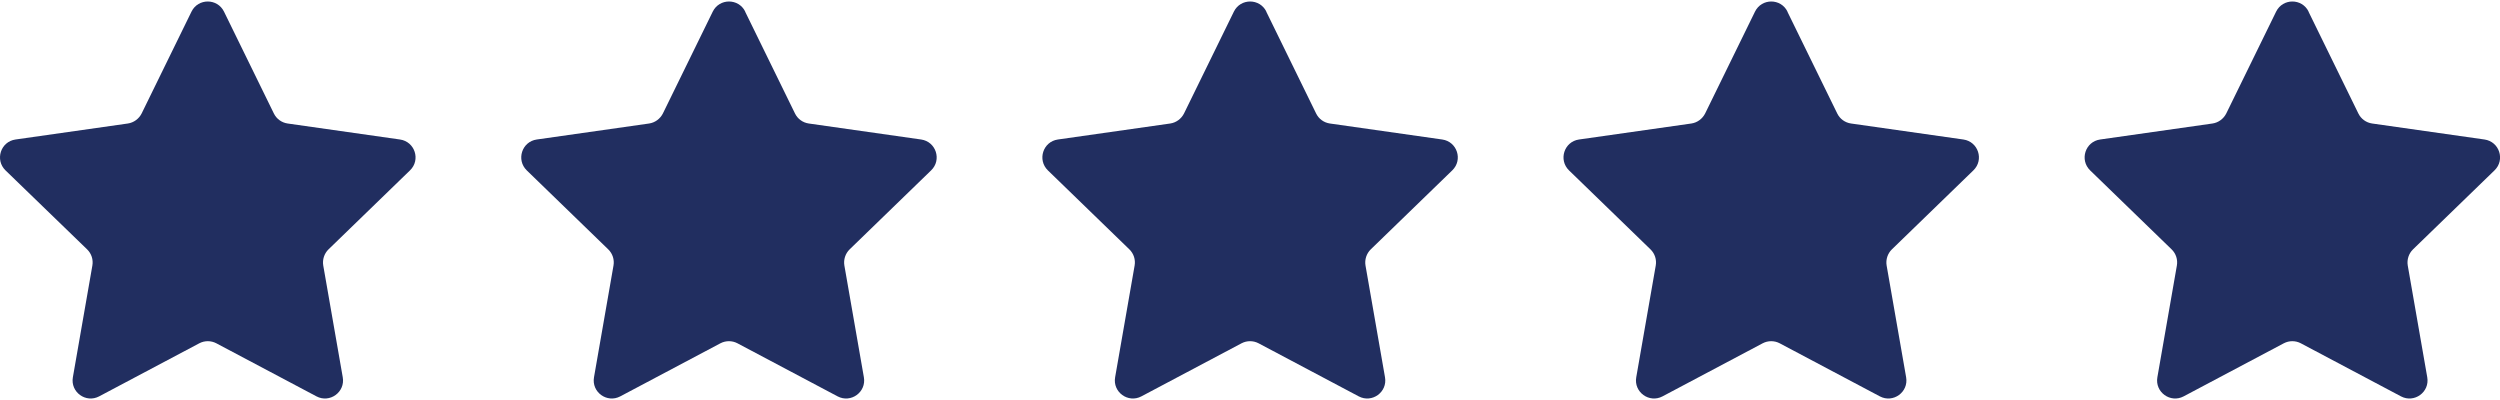
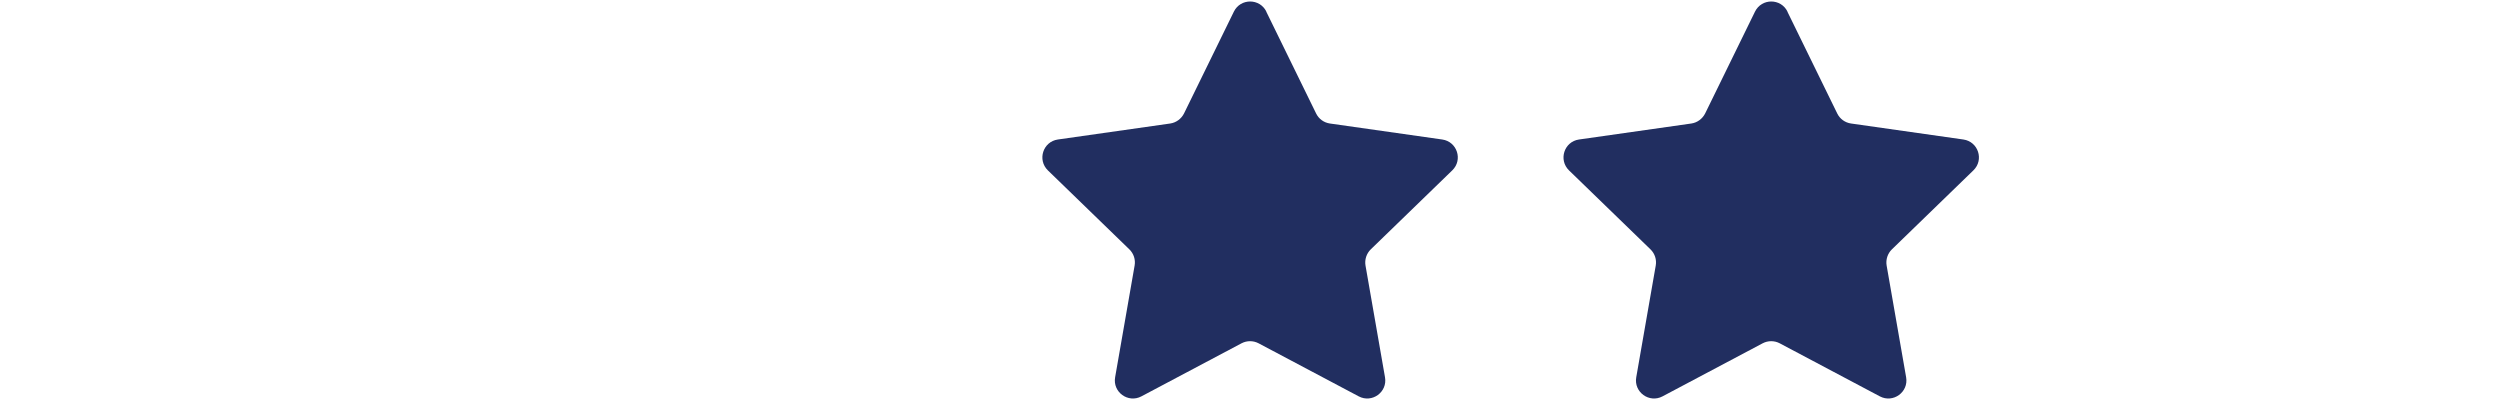
<svg xmlns="http://www.w3.org/2000/svg" version="1.1" viewBox="0 0 200 32">
  <defs>
    <style> .st0 { fill: #212e60; } </style>
  </defs>
  <g id="ebVmQw4ljxA1" shape-rendering="geometricPrecision" text-rendering="geometricPrecision">
-     <path id="ebVmQw4ljxA2" class="st0" d="M17.92.93l3.99,8.15c.21.43.62.73,1.1.8l8.99,1.28c1.19.17,1.67,1.63.8,2.47l-6.52,6.32c-.34.33-.5.82-.42,1.29l1.56,8.94c.21,1.19-1.04,2.09-2.1,1.53l-8.02-4.25c-.42-.22-.93-.22-1.35,0l-8.02,4.25c-1.06.56-2.31-.34-2.1-1.53l1.56-8.94c.08-.47-.07-.95-.42-1.29L.44,13.63c-.86-.84-.39-2.3.8-2.47l8.99-1.28c.47-.07.88-.37,1.1-.8L15.32.93c.53-1.08,2.07-1.08,2.6,0Z" />
-     <path id="ebVmQw4ljxA3" class="st0" d="M59.61.93l3.99,8.15c.21.43.62.73,1.1.8l8.99,1.28c1.19.17,1.67,1.63.8,2.47l-6.52,6.32c-.34.33-.5.82-.42,1.29l1.56,8.94c.21,1.19-1.04,2.09-2.1,1.53l-8.02-4.25c-.42-.22-.93-.22-1.35,0l-8.02,4.25c-1.06.56-2.31-.34-2.1-1.53l1.56-8.94c.08-.47-.07-.95-.42-1.29l-6.52-6.32c-.86-.84-.39-2.3.8-2.47l8.99-1.28c.47-.07.88-.37,1.1-.8l3.99-8.15c.53-1.08,2.07-1.08,2.6,0,0,0-.01,0-.01,0Z" />
    <path id="ebVmQw4ljxA4" class="st0" d="M101.3.93l3.99,8.15c.21.43.62.73,1.1.8l8.99,1.28c1.19.17,1.67,1.63.8,2.47l-6.52,6.32c-.34.33-.5.82-.42,1.29l1.56,8.94c.21,1.19-1.04,2.09-2.1,1.53l-8.02-4.25c-.42-.22-.93-.22-1.35,0l-8.02,4.25c-1.06.56-2.31-.34-2.1-1.53l1.56-8.94c.08-.47-.07-.95-.42-1.29l-6.52-6.32c-.86-.84-.39-2.3.8-2.47l8.99-1.28c.47-.07.88-.37,1.1-.8l3.99-8.15c.53-1.08,2.07-1.08,2.6,0,0,0-.01,0-.01,0Z" />
    <path id="ebVmQw4ljxA5" class="st0" d="M142.99.93l3.99,8.15c.21.43.62.73,1.1.8l8.99,1.28c1.19.17,1.67,1.63.8,2.47l-6.52,6.32c-.34.33-.5.82-.42,1.29l1.56,8.94c.21,1.19-1.04,2.09-2.1,1.53l-8.02-4.25c-.42-.22-.93-.22-1.35,0l-8.02,4.25c-1.06.56-2.31-.34-2.1-1.53l1.56-8.94c.08-.47-.07-.95-.42-1.29l-6.52-6.32c-.86-.84-.39-2.3.8-2.47l8.99-1.28c.47-.07.88-.37,1.1-.8l3.99-8.15c.53-1.08,2.07-1.08,2.6,0h-.01Z" />
-     <path id="ebVmQw4ljxA6" class="st0" d="M184.68.93l3.99,8.15c.21.43.62.73,1.1.8l8.99,1.28c1.19.17,1.67,1.63.8,2.47l-6.52,6.32c-.34.33-.5.82-.42,1.29l1.56,8.94c.21,1.19-1.04,2.09-2.1,1.53l-8.02-4.25c-.42-.22-.93-.22-1.35,0l-8.02,4.25c-1.06.56-2.31-.34-2.1-1.53l1.56-8.94c.08-.47-.07-.95-.42-1.29l-6.52-6.32c-.86-.84-.39-2.3.8-2.47l8.99-1.28c.47-.07.88-.37,1.1-.8l3.99-8.15c.53-1.08,2.07-1.08,2.6,0h-.01Z" />
  </g>
</svg>